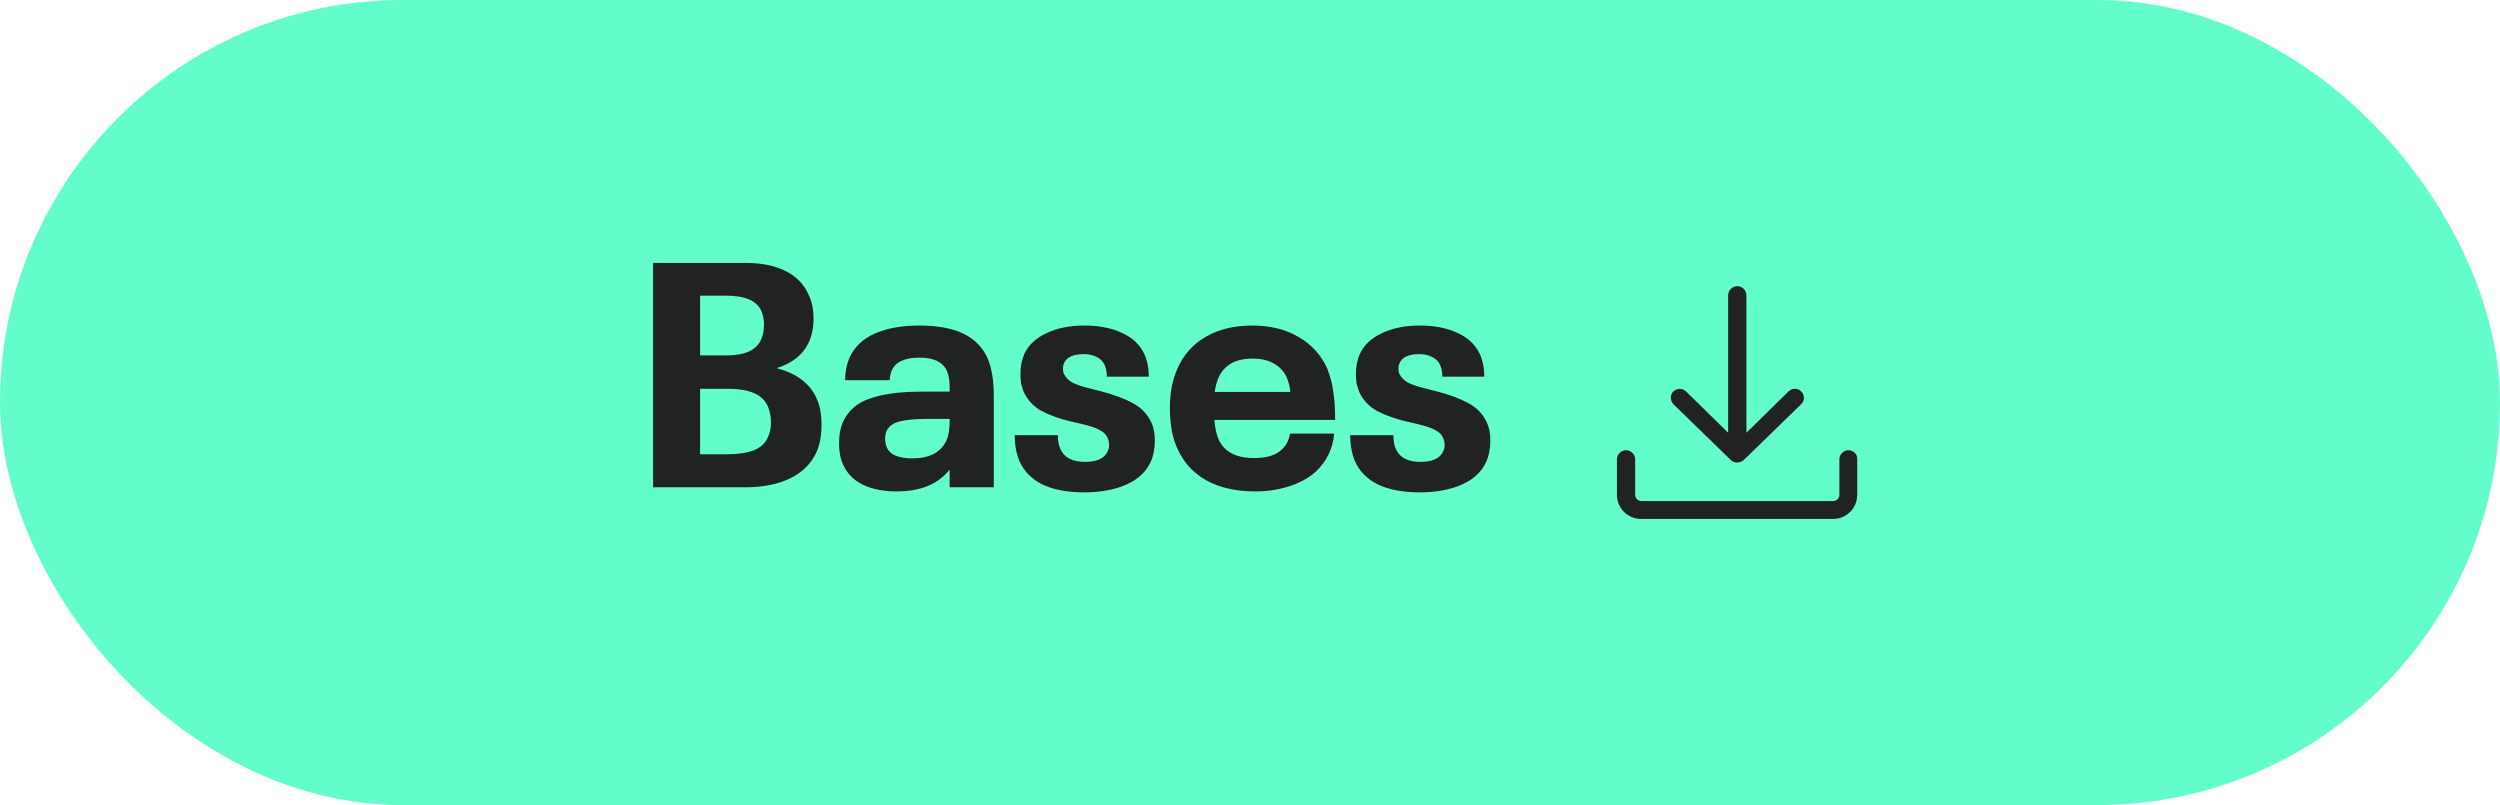
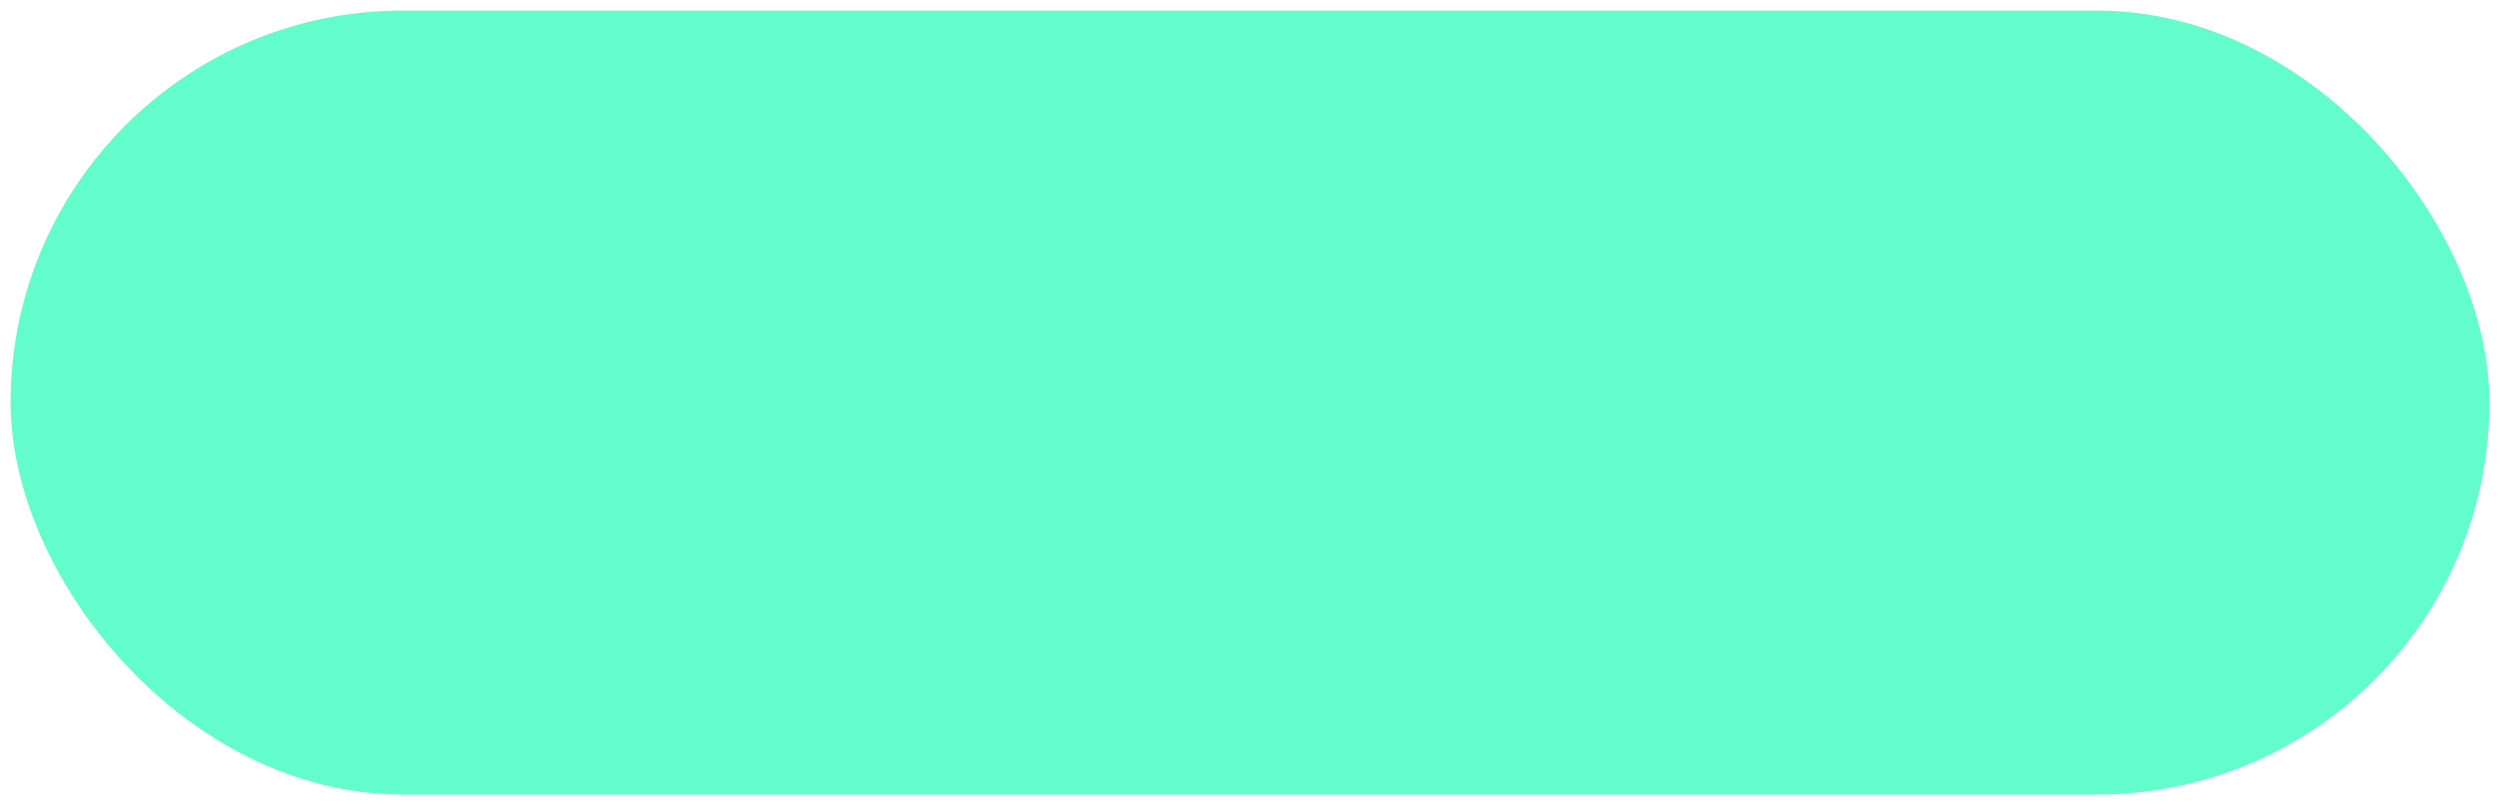
<svg xmlns="http://www.w3.org/2000/svg" width="236" height="76" viewBox="0 0 236 76" fill="none">
  <rect x="1" y="1" width="234" height="74" rx="37" fill="#63FDCB" />
-   <rect x="1" y="1" width="234" height="74" rx="37" stroke="#63FDCB" stroke-width="2" />
-   <path d="M77.07 37.57C77.39 38.23 77.55 39.07 77.55 40.09C77.55 41.13 77.39 42 77.07 42.7C76.57 43.78 75.74 44.6 74.58 45.16C73.44 45.72 72.02 46 70.32 46H61.65V24.82H70.38C71.88 24.82 73.13 25.07 74.13 25.57C75.15 26.07 75.88 26.81 76.32 27.79C76.64 28.45 76.8 29.21 76.8 30.07C76.8 30.91 76.65 31.66 76.35 32.32C75.81 33.48 74.8 34.29 73.32 34.75C74.28 35.01 75.06 35.37 75.66 35.83C76.28 36.29 76.75 36.87 77.07 37.57ZM66.09 33.55H68.61C69.43 33.55 70.12 33.43 70.68 33.19C71.24 32.93 71.63 32.55 71.85 32.05C72.03 31.65 72.12 31.18 72.12 30.64C72.12 30.14 72.03 29.7 71.85 29.32C71.43 28.38 70.32 27.91 68.52 27.91H66.09V33.55ZM72.48 41.29C72.68 40.89 72.78 40.4 72.78 39.82C72.78 39.52 72.75 39.26 72.69 39.04C72.65 38.8 72.58 38.57 72.48 38.35C72.22 37.77 71.77 37.35 71.13 37.09C70.51 36.83 69.71 36.7 68.73 36.7H66.09V42.88H68.64C69.66 42.88 70.49 42.76 71.13 42.52C71.79 42.26 72.24 41.85 72.48 41.29ZM93.216 33.79C93.616 34.71 93.816 35.91 93.816 37.39V46H89.646V44.32C88.586 45.7 86.916 46.39 84.636 46.39C83.396 46.39 82.336 46.18 81.456 45.76C80.576 45.32 79.956 44.69 79.596 43.87C79.336 43.33 79.206 42.65 79.206 41.83C79.206 41.07 79.326 40.41 79.566 39.85C80.066 38.75 80.936 38 82.176 37.6C83.416 37.18 85.016 36.97 86.976 36.97H89.646V36.67C89.646 36.25 89.626 35.93 89.586 35.71C89.546 35.47 89.476 35.23 89.376 34.99C88.996 34.17 88.136 33.76 86.796 33.76C86.116 33.76 85.556 33.86 85.116 34.06C84.696 34.24 84.386 34.54 84.186 34.96C84.126 35.12 84.076 35.28 84.036 35.44C84.016 35.58 83.996 35.73 83.976 35.89H79.776C79.776 35.13 79.916 34.42 80.196 33.76C80.656 32.74 81.456 31.98 82.596 31.48C83.736 30.98 85.126 30.73 86.766 30.73C88.486 30.73 89.866 30.98 90.906 31.48C91.966 31.98 92.736 32.75 93.216 33.79ZM86.106 43.27C86.926 43.27 87.606 43.13 88.146 42.85C88.686 42.55 89.086 42.13 89.346 41.59C89.546 41.13 89.646 40.52 89.646 39.76V39.55H87.276C86.316 39.55 85.526 39.63 84.906 39.79C84.306 39.95 83.906 40.24 83.706 40.66C83.606 40.9 83.556 41.15 83.556 41.41C83.556 41.69 83.606 41.96 83.706 42.22C83.866 42.58 84.156 42.85 84.576 43.03C85.016 43.19 85.526 43.27 86.106 43.27ZM102.358 46.48C100.798 46.48 99.498 46.24 98.458 45.76C97.418 45.26 96.678 44.52 96.238 43.54C95.938 42.82 95.788 42 95.788 41.08H99.868C99.868 41.64 99.948 42.08 100.108 42.4C100.468 43.2 101.238 43.6 102.418 43.6C103.538 43.6 104.248 43.28 104.548 42.64C104.648 42.44 104.698 42.23 104.698 42.01C104.698 41.75 104.648 41.52 104.548 41.32C104.428 41.04 104.218 40.82 103.918 40.66C103.638 40.48 103.238 40.32 102.718 40.18C102.218 40.04 101.678 39.91 101.098 39.79C99.998 39.53 99.058 39.19 98.278 38.77C97.518 38.33 96.968 37.73 96.628 36.97C96.528 36.71 96.448 36.45 96.388 36.19C96.348 35.93 96.328 35.63 96.328 35.29C96.328 34.61 96.448 33.99 96.688 33.43C97.088 32.57 97.788 31.91 98.788 31.45C99.788 30.97 100.978 30.73 102.358 30.73C103.738 30.73 104.918 30.96 105.898 31.42C106.898 31.86 107.608 32.53 108.028 33.43C108.308 34.05 108.448 34.76 108.448 35.56H104.488C104.488 35.16 104.418 34.79 104.278 34.45C104.118 34.11 103.868 33.86 103.528 33.7C103.188 33.52 102.778 33.43 102.298 33.43C101.818 33.43 101.418 33.5 101.098 33.64C100.798 33.78 100.588 33.98 100.468 34.24C100.388 34.38 100.348 34.57 100.348 34.81C100.348 35.07 100.388 35.25 100.468 35.35C100.608 35.63 100.838 35.87 101.158 36.07C101.498 36.25 101.918 36.41 102.418 36.55C102.938 36.69 103.448 36.82 103.948 36.94C105.188 37.26 106.198 37.64 106.978 38.08C107.758 38.5 108.328 39.1 108.688 39.88C108.908 40.34 109.018 40.91 109.018 41.59C109.018 42.35 108.888 43.02 108.628 43.6C108.188 44.56 107.408 45.28 106.288 45.76C105.188 46.24 103.878 46.48 102.358 46.48ZM120.967 42.46C121.187 42.28 121.367 42.05 121.507 41.77C121.647 41.49 121.737 41.21 121.777 40.93H125.947C125.827 42.35 125.247 43.55 124.207 44.53C123.527 45.13 122.687 45.59 121.687 45.91C120.707 46.23 119.637 46.39 118.477 46.39C116.697 46.39 115.177 46.05 113.917 45.37C112.657 44.67 111.737 43.67 111.157 42.37C110.677 41.35 110.437 40.07 110.437 38.53C110.437 37.77 110.497 37.09 110.617 36.49C110.737 35.89 110.917 35.32 111.157 34.78C111.717 33.5 112.597 32.51 113.797 31.81C115.017 31.09 116.487 30.73 118.207 30.73C119.907 30.73 121.367 31.09 122.587 31.81C123.807 32.51 124.707 33.5 125.287 34.78C125.567 35.48 125.757 36.2 125.857 36.94C125.977 37.66 126.037 38.56 126.037 39.64H114.637C114.697 40.38 114.827 40.99 115.027 41.47C115.567 42.65 116.687 43.24 118.387 43.24C119.567 43.24 120.427 42.98 120.967 42.46ZM118.267 33.85C116.647 33.85 115.567 34.45 115.027 35.65C114.847 36.09 114.727 36.54 114.667 37H121.807C121.767 36.5 121.647 36.03 121.447 35.59C121.167 35.01 120.757 34.58 120.217 34.3C119.697 34 119.047 33.85 118.267 33.85ZM134.028 46.48C132.468 46.48 131.168 46.24 130.128 45.76C129.088 45.26 128.348 44.52 127.908 43.54C127.608 42.82 127.458 42 127.458 41.08H131.538C131.538 41.64 131.618 42.08 131.778 42.4C132.138 43.2 132.908 43.6 134.088 43.6C135.208 43.6 135.918 43.28 136.218 42.64C136.318 42.44 136.368 42.23 136.368 42.01C136.368 41.75 136.318 41.52 136.218 41.32C136.098 41.04 135.888 40.82 135.588 40.66C135.308 40.48 134.908 40.32 134.388 40.18C133.888 40.04 133.348 39.91 132.768 39.79C131.668 39.53 130.728 39.19 129.948 38.77C129.188 38.33 128.638 37.73 128.298 36.97C128.198 36.71 128.118 36.45 128.058 36.19C128.018 35.93 127.998 35.63 127.998 35.29C127.998 34.61 128.118 33.99 128.358 33.43C128.758 32.57 129.458 31.91 130.458 31.45C131.458 30.97 132.648 30.73 134.028 30.73C135.408 30.73 136.588 30.96 137.568 31.42C138.568 31.86 139.278 32.53 139.698 33.43C139.978 34.05 140.118 34.76 140.118 35.56H136.158C136.158 35.16 136.088 34.79 135.948 34.45C135.788 34.11 135.538 33.86 135.198 33.7C134.858 33.52 134.448 33.43 133.968 33.43C133.488 33.43 133.088 33.5 132.768 33.64C132.468 33.78 132.258 33.98 132.138 34.24C132.058 34.38 132.018 34.57 132.018 34.81C132.018 35.07 132.058 35.25 132.138 35.35C132.278 35.63 132.508 35.87 132.828 36.07C133.168 36.25 133.588 36.41 134.088 36.55C134.608 36.69 135.118 36.82 135.618 36.94C136.858 37.26 137.868 37.64 138.648 38.08C139.428 38.5 139.998 39.1 140.358 39.88C140.578 40.34 140.688 40.91 140.688 41.59C140.688 42.35 140.558 43.02 140.298 43.6C139.858 44.56 139.078 45.28 137.958 45.76C136.858 46.24 135.548 46.48 134.028 46.48Z" fill="#212322" />
-   <path d="M174.499 42.5C174.049 42.5 173.637 42.875 173.637 43.363V46.7C173.637 47.038 173.374 47.3 173.037 47.3H154.962C154.624 47.3 154.362 47.038 154.362 46.7V43.363C154.362 42.875 153.949 42.5 153.499 42.5C153.049 42.5 152.637 42.875 152.637 43.363V46.7C152.637 47.975 153.649 48.988 154.924 48.988H173.037C174.312 48.988 175.324 47.975 175.324 46.7V43.363C175.362 42.875 174.949 42.5 174.499 42.5Z" fill="#212322" />
-   <path d="M163.399 43.438C163.549 43.588 163.774 43.663 163.999 43.663C164.224 43.663 164.412 43.588 164.599 43.438L170.037 38.15C170.374 37.813 170.374 37.288 170.037 36.95C169.699 36.613 169.174 36.613 168.837 36.95L164.862 40.85V27.875C164.862 27.425 164.487 27.013 163.999 27.013C163.549 27.013 163.137 27.388 163.137 27.875V40.85L159.162 36.95C158.824 36.613 158.299 36.65 157.962 36.95C157.624 37.288 157.662 37.813 157.962 38.15L163.399 43.438Z" fill="#212322" />
</svg>